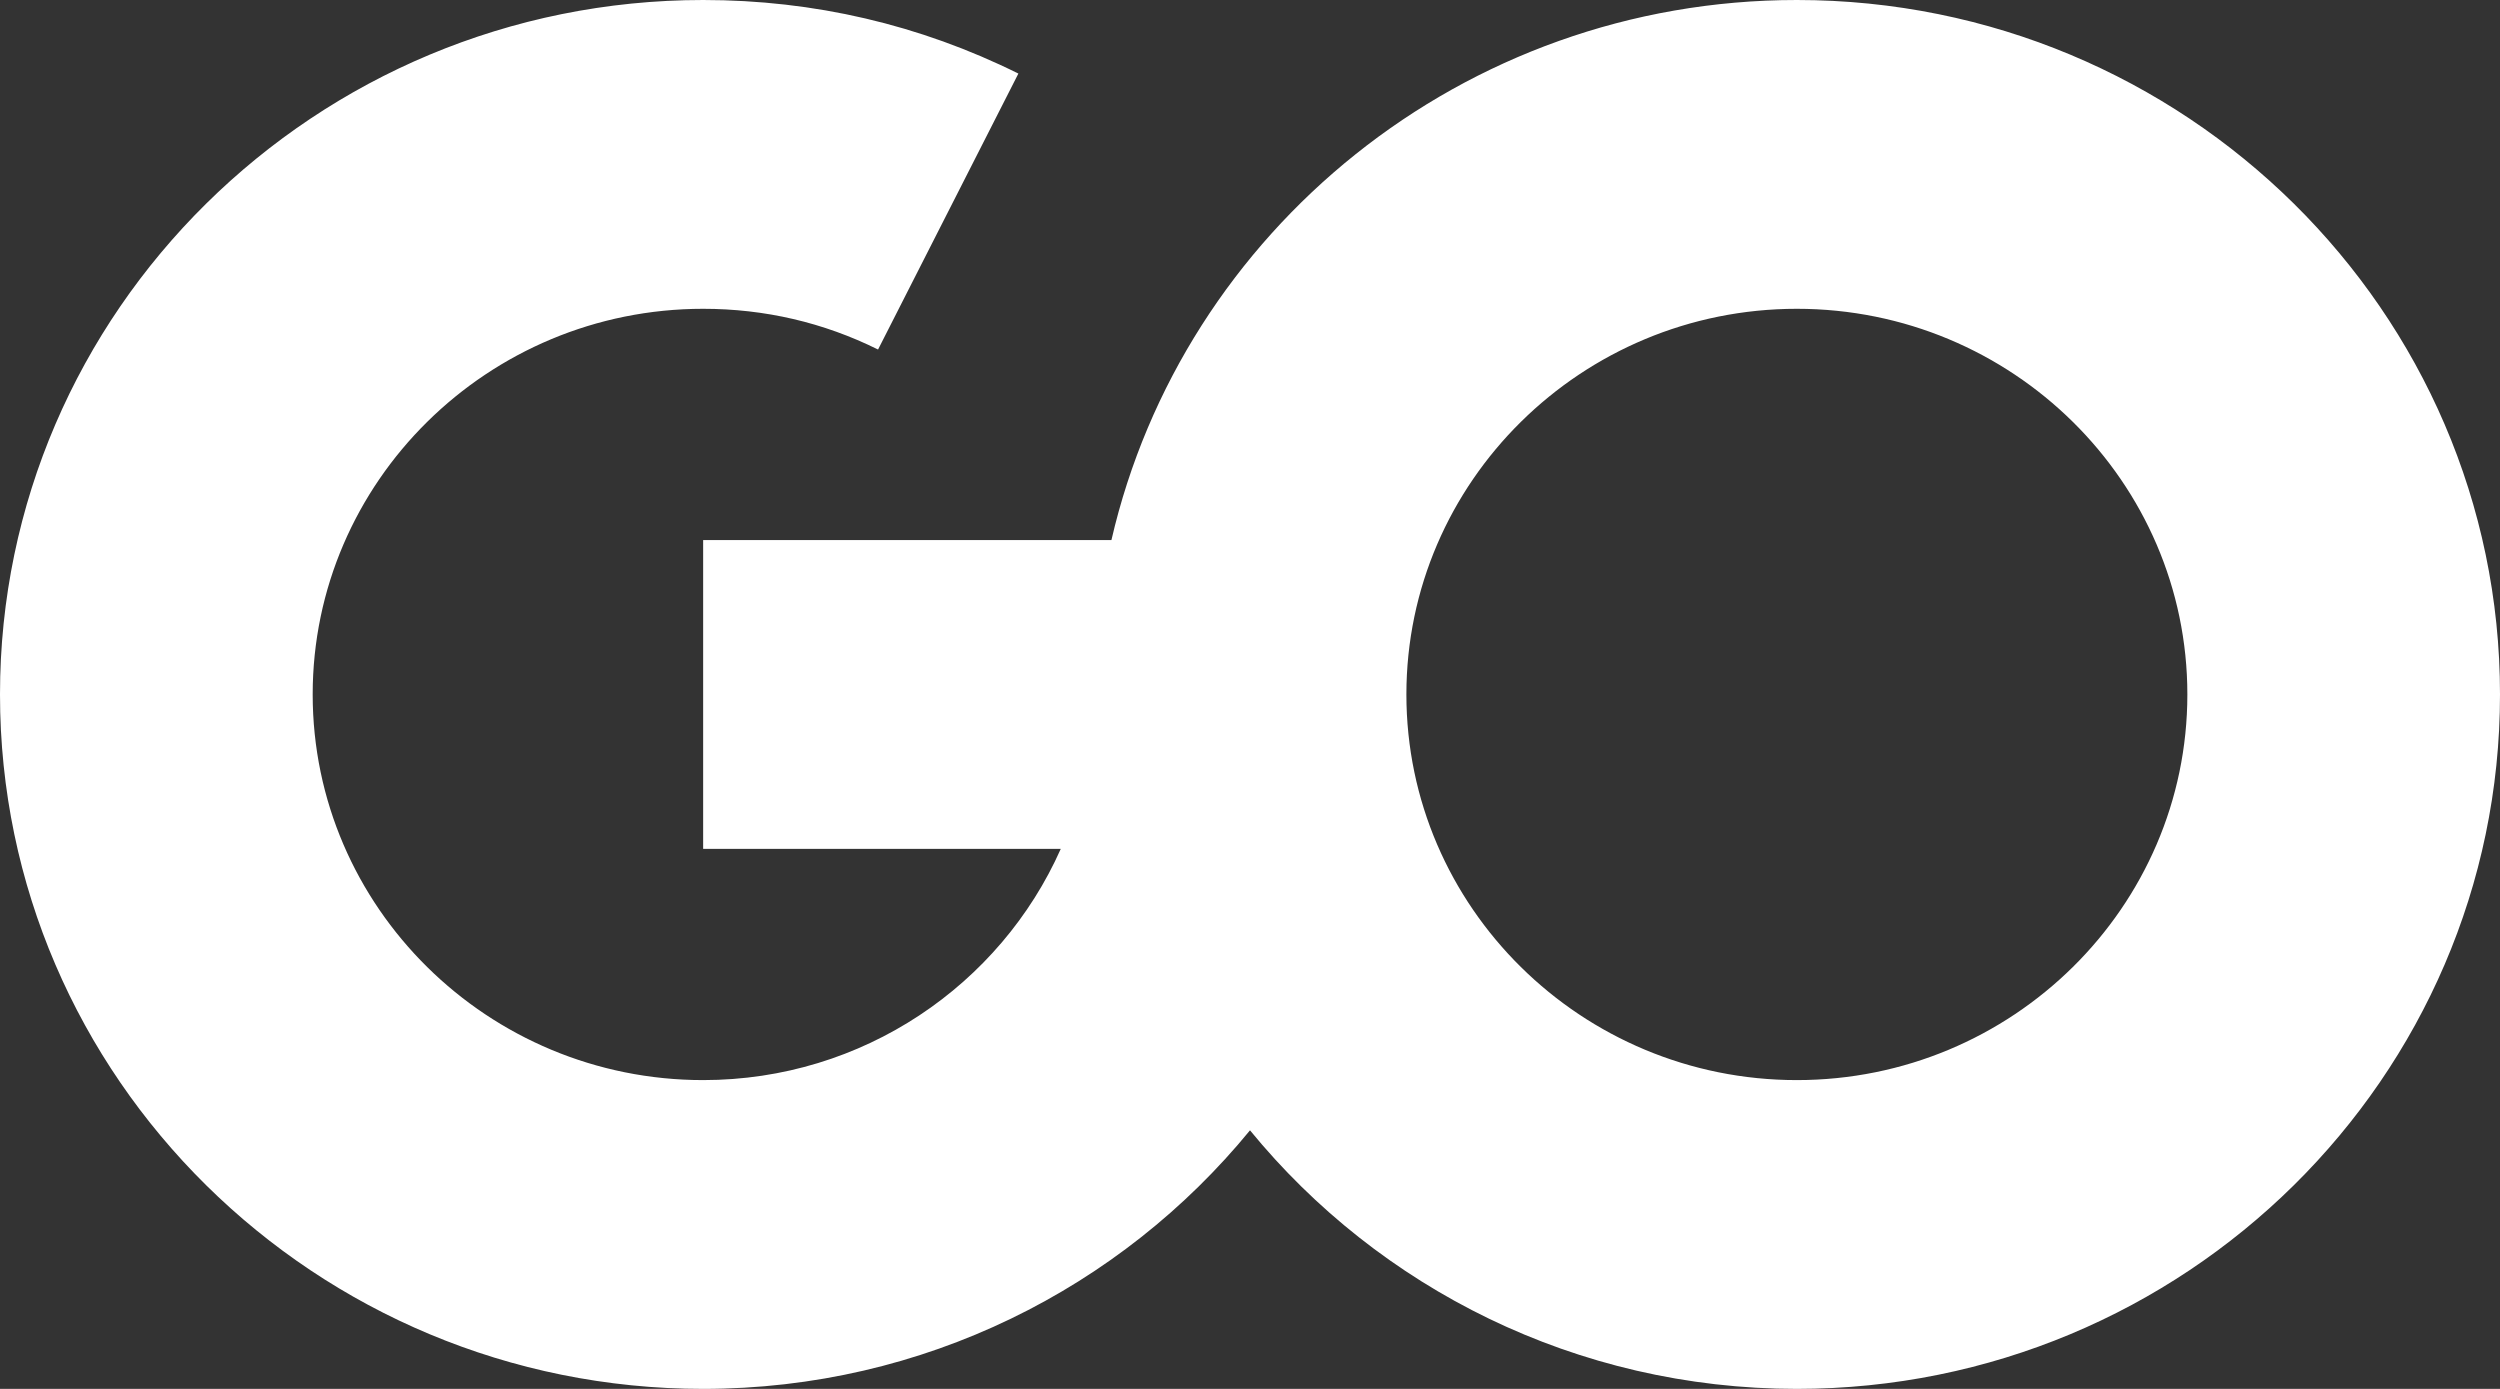
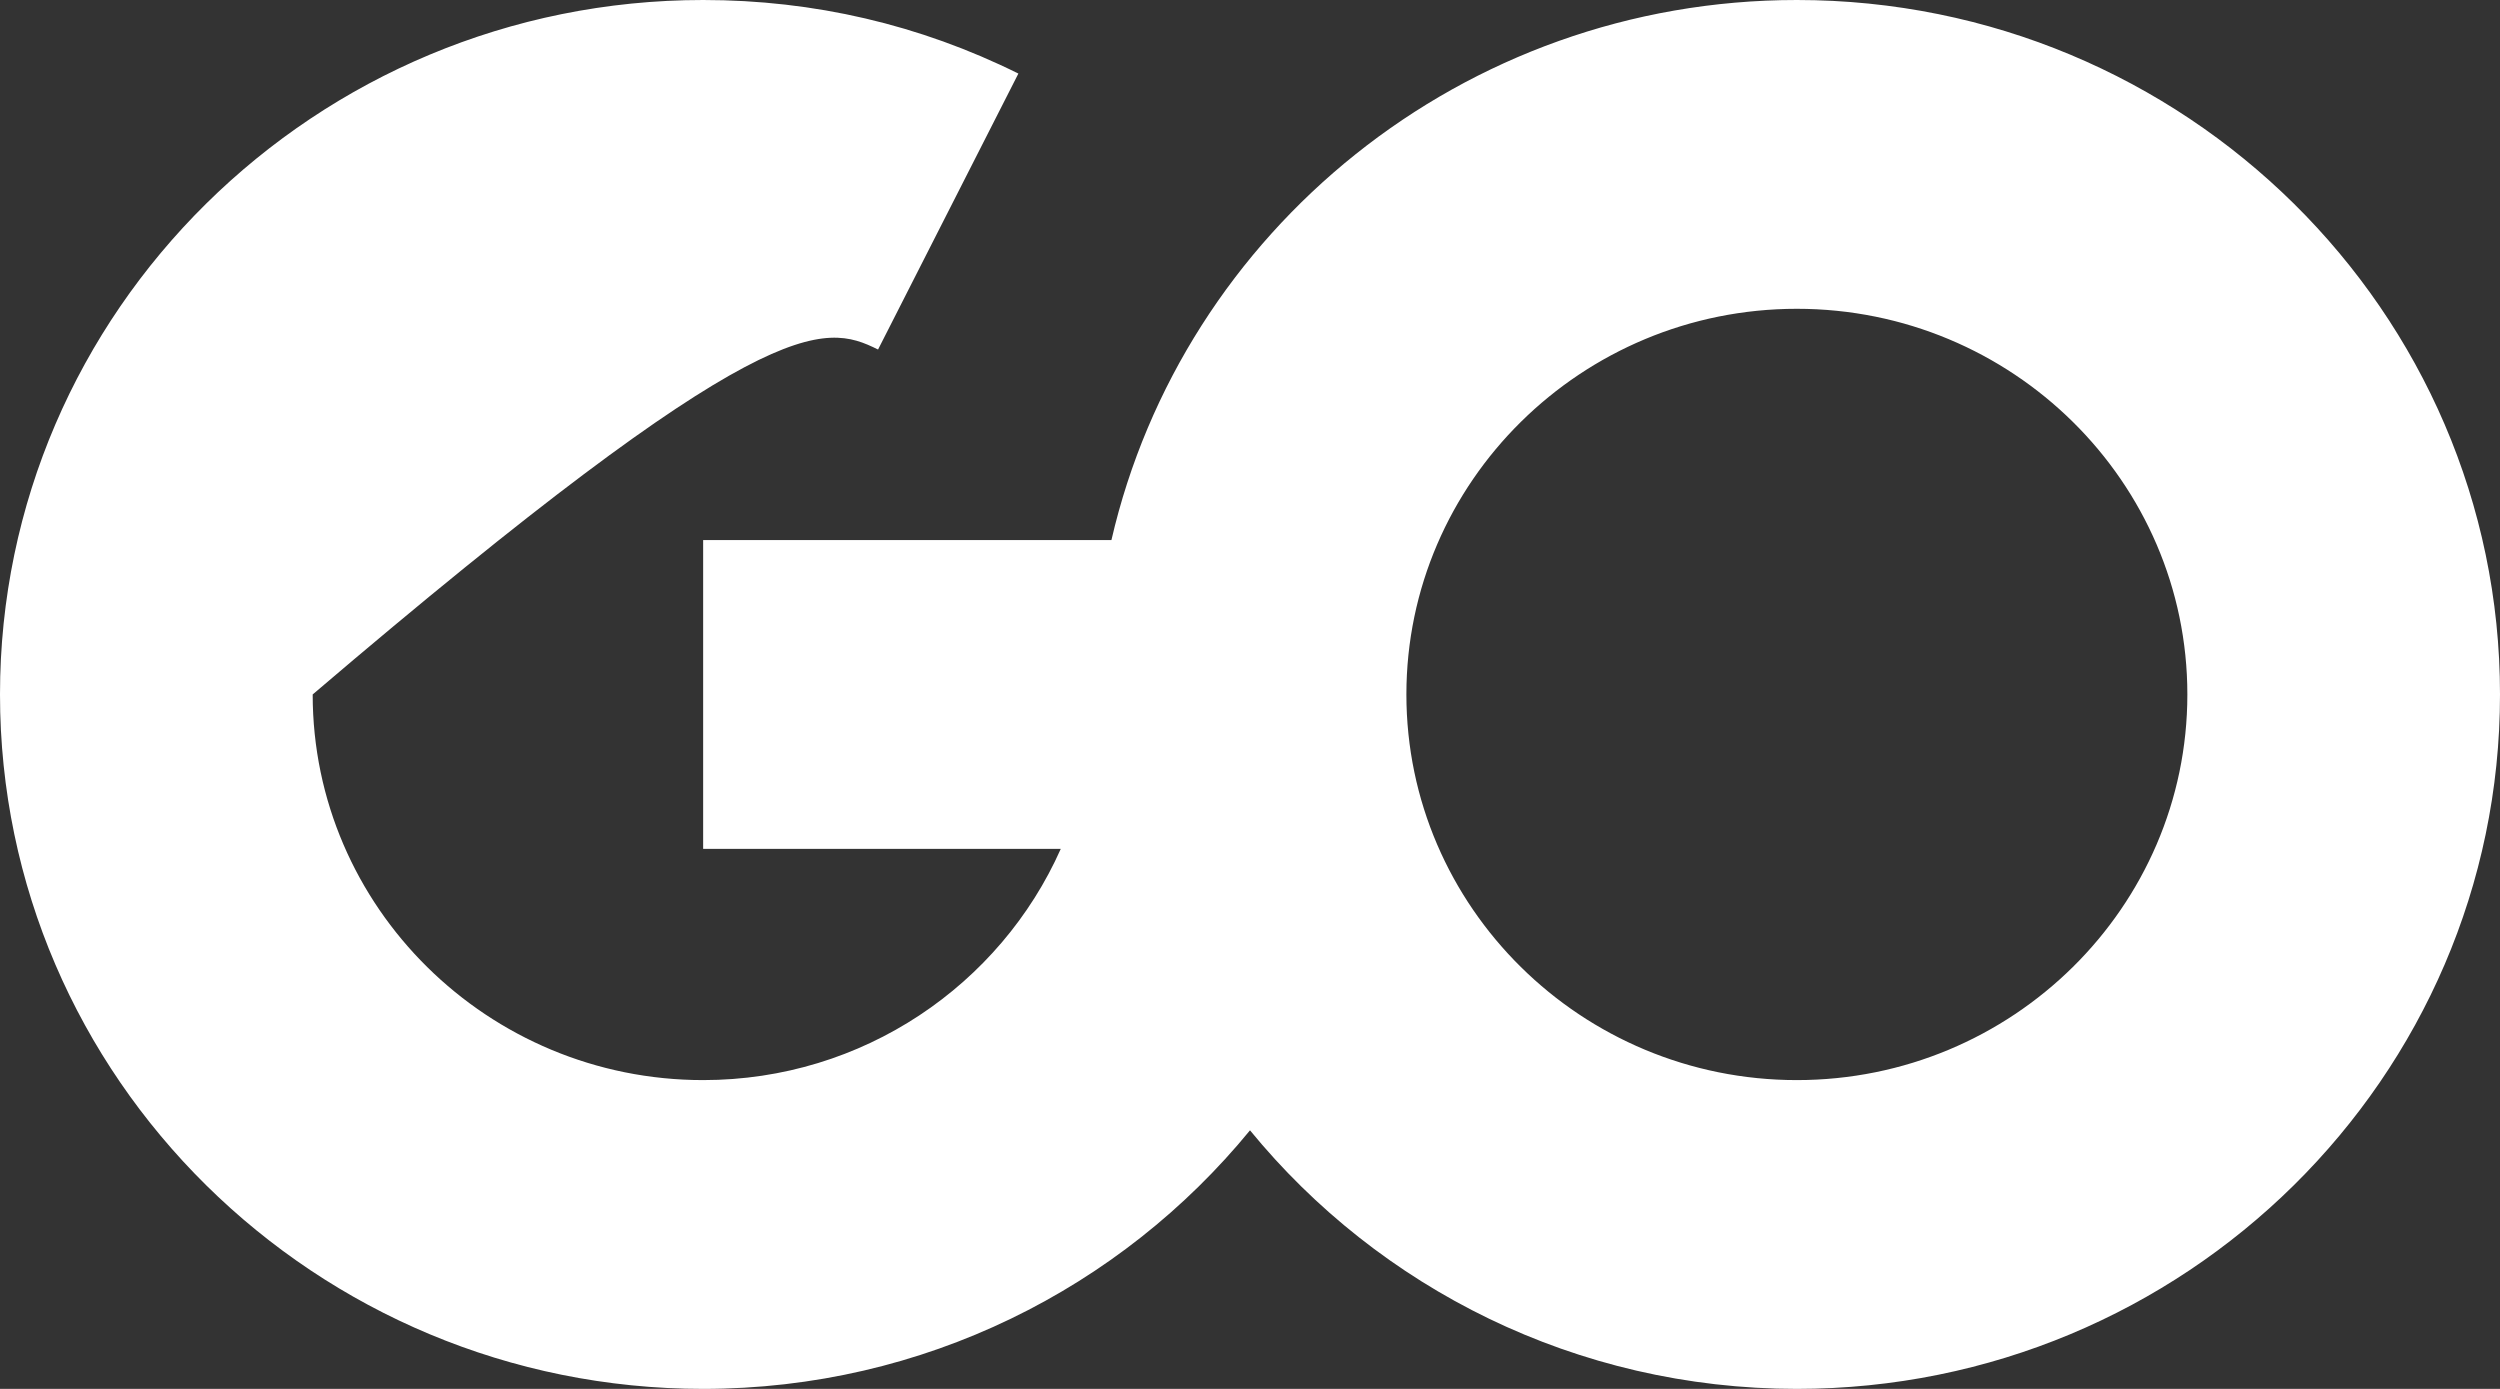
<svg xmlns="http://www.w3.org/2000/svg" width="54" height="30" viewBox="0 0 54 30" fill="none">
  <rect x="0" y="0" width="54" height="30" fill="#333333" stroke="none" />
-   <path d="M38.812 0C31.598 0 25.547 4.994 24.007 11.665H15.188V18.335H22.913C21.608 21.272 18.639 23.33 15.188 23.33C10.537 23.33 6.754 19.593 6.754 15C6.754 10.407 10.538 6.67 15.188 6.67C16.518 6.67 17.789 6.966 18.966 7.55L21.997 1.589C19.871 0.534 17.581 0 15.188 0C6.814 0 0 6.729 0 15C0 23.271 6.814 30 15.188 30C19.955 30 24.213 27.818 27 24.415C29.787 27.819 34.045 30 38.812 30C47.186 30 54 23.271 54 15C54 6.729 47.188 0 38.812 0ZM38.812 23.33C34.161 23.33 30.378 19.593 30.378 15C30.378 10.407 34.162 6.67 38.812 6.67C43.463 6.67 47.247 10.407 47.247 15C47.247 19.593 43.464 23.33 38.812 23.33Z" fill="white" />
+   <path d="M38.812 0C31.598 0 25.547 4.994 24.007 11.665H15.188V18.335H22.913C21.608 21.272 18.639 23.33 15.188 23.33C10.537 23.33 6.754 19.593 6.754 15C16.518 6.67 17.789 6.966 18.966 7.55L21.997 1.589C19.871 0.534 17.581 0 15.188 0C6.814 0 0 6.729 0 15C0 23.271 6.814 30 15.188 30C19.955 30 24.213 27.818 27 24.415C29.787 27.819 34.045 30 38.812 30C47.186 30 54 23.271 54 15C54 6.729 47.188 0 38.812 0ZM38.812 23.33C34.161 23.33 30.378 19.593 30.378 15C30.378 10.407 34.162 6.67 38.812 6.67C43.463 6.67 47.247 10.407 47.247 15C47.247 19.593 43.464 23.33 38.812 23.33Z" fill="white" />
</svg>